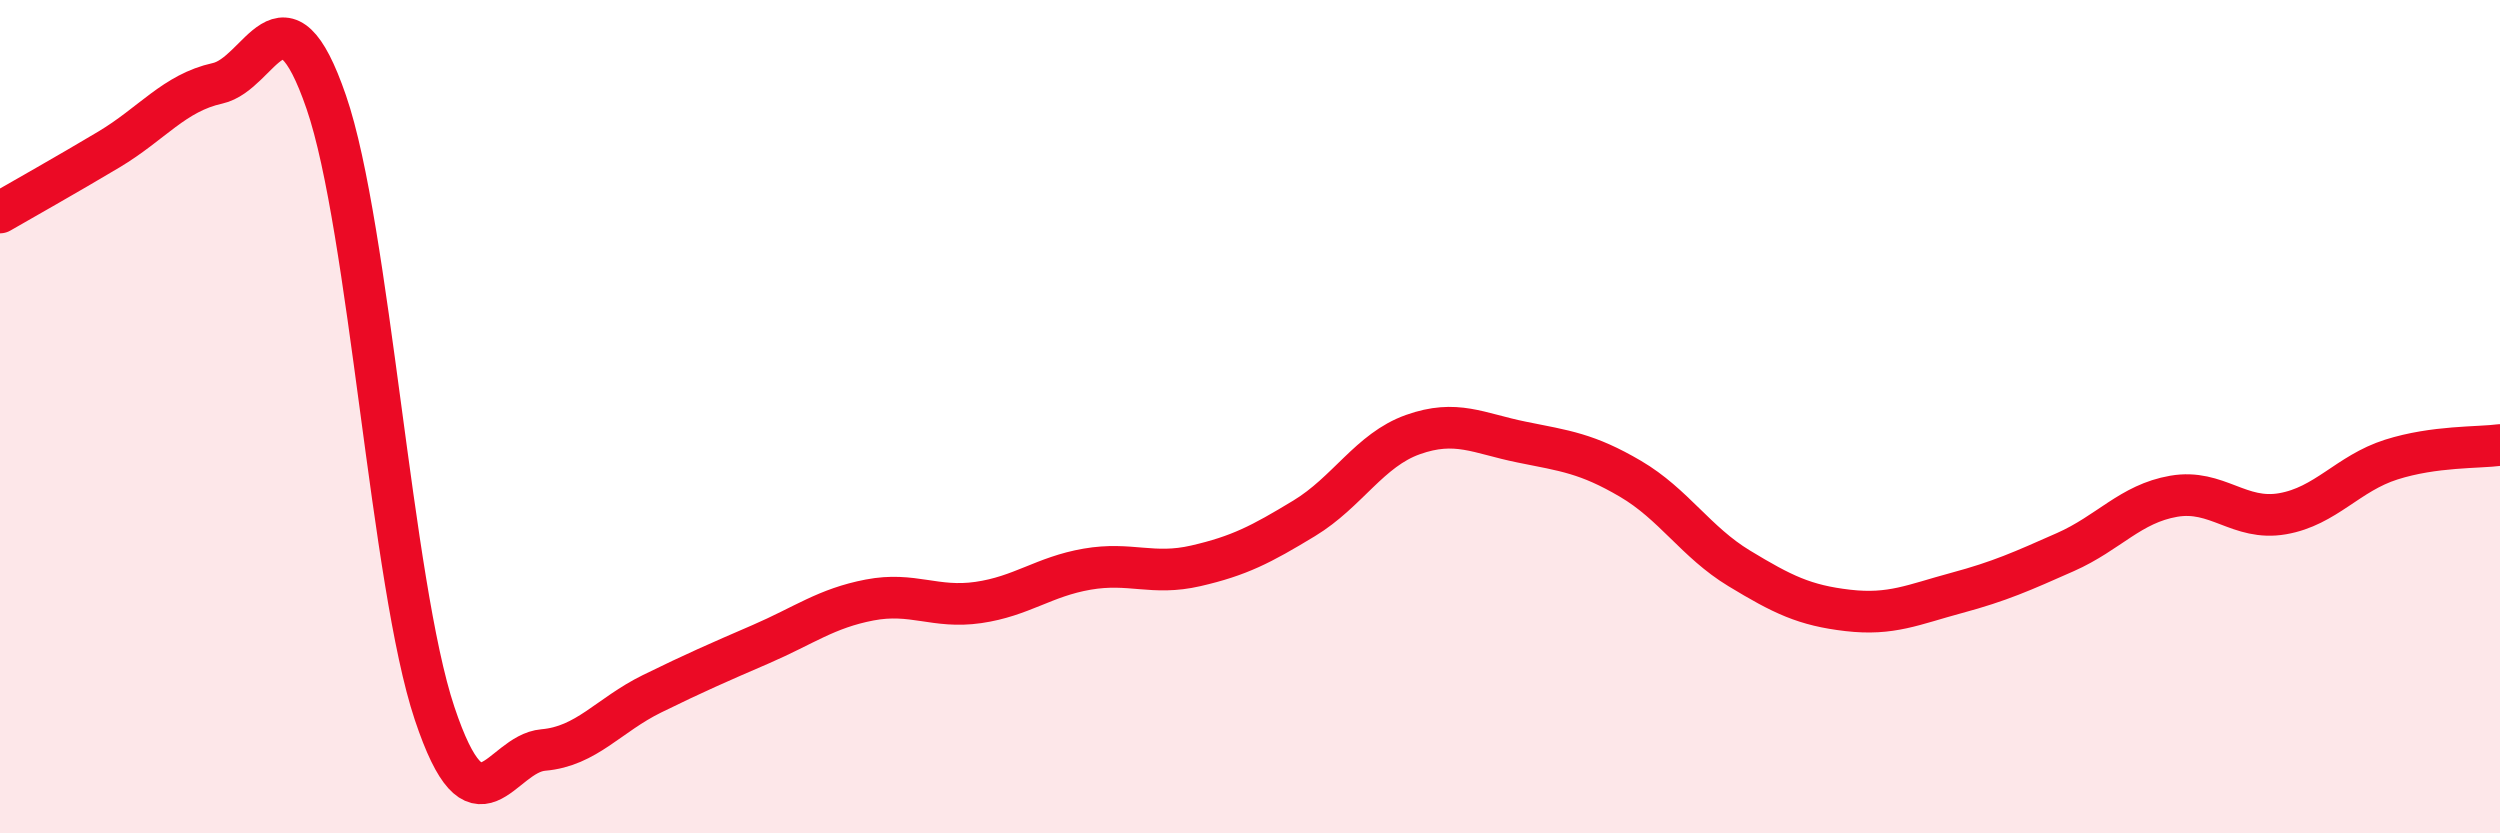
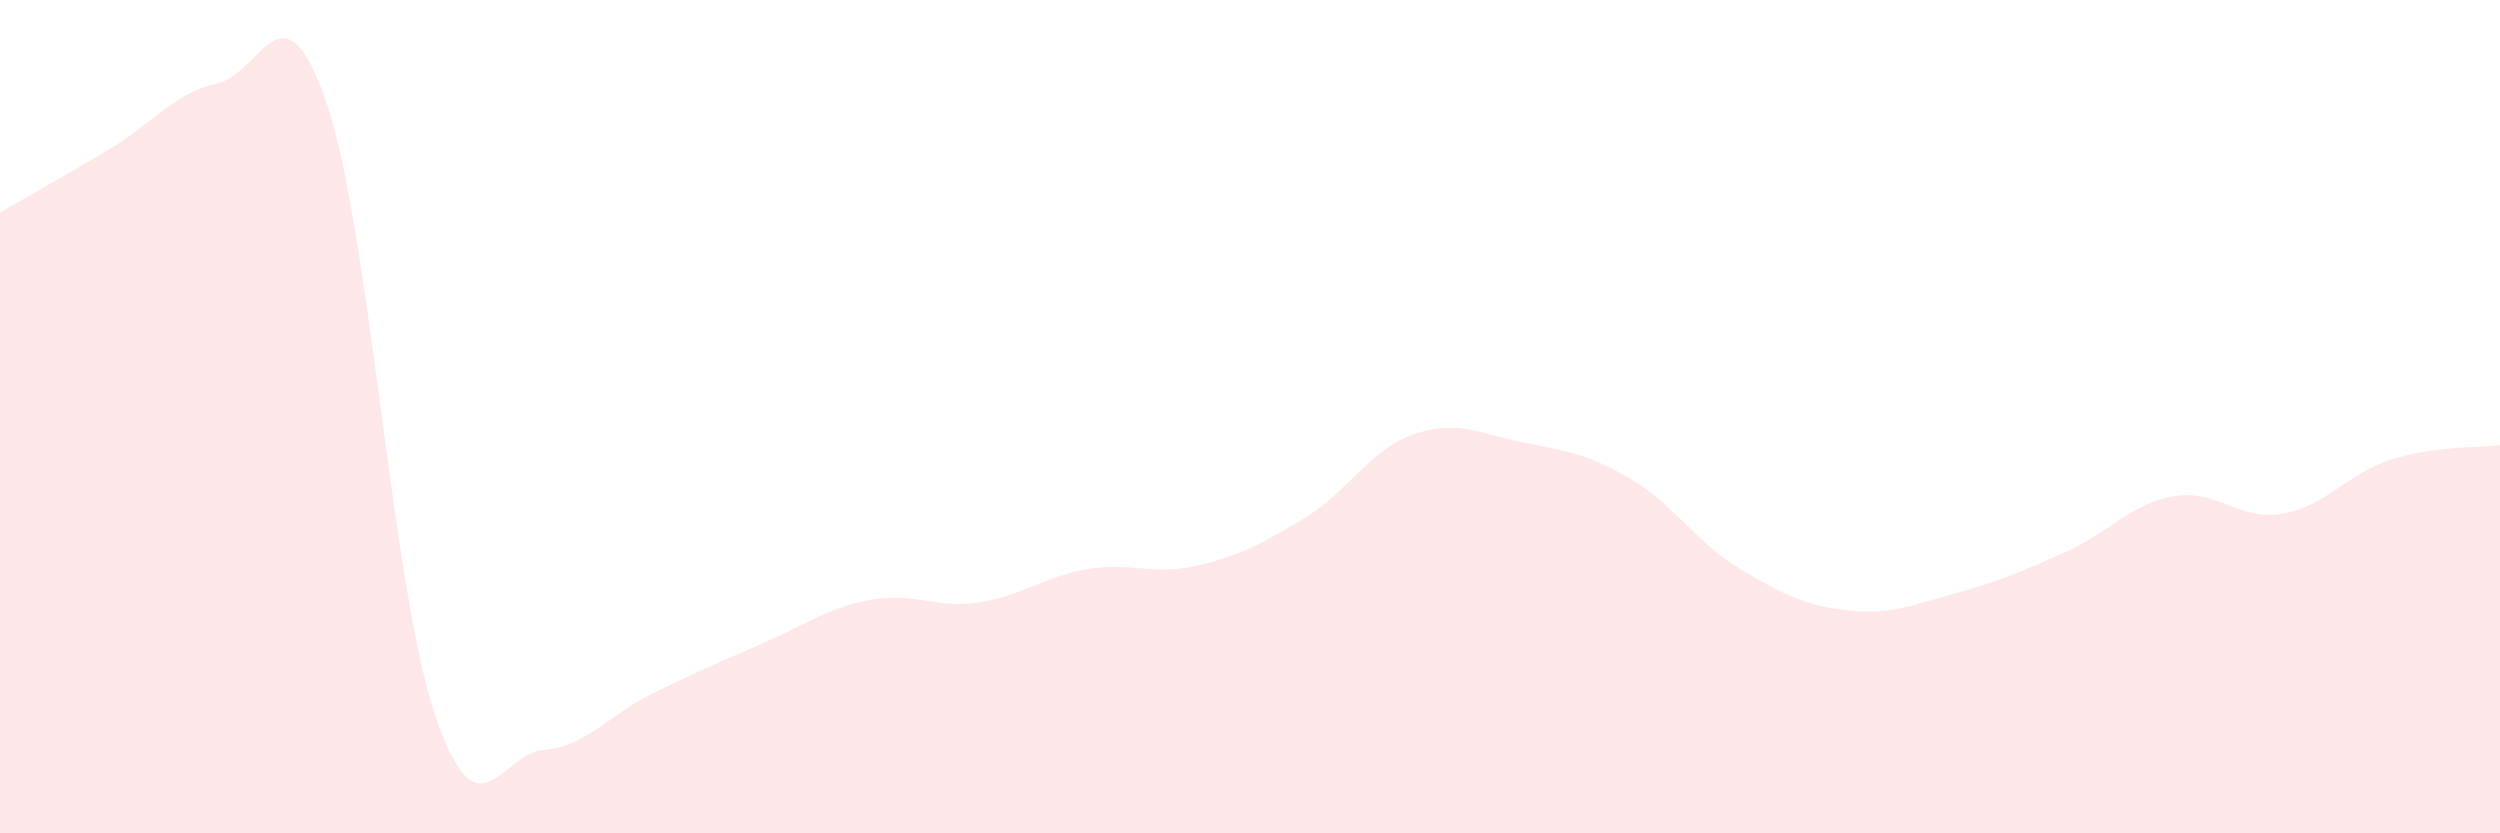
<svg xmlns="http://www.w3.org/2000/svg" width="60" height="20" viewBox="0 0 60 20">
  <path d="M 0,5.1 C 0.52,4.8 1.57,4.21 2.61,3.59 C 3.65,2.97 4.18,2.23 5.22,2 C 6.26,1.77 6.79,-0.57 7.83,2.45 C 8.87,5.47 9.39,14.01 10.43,17.12 C 11.47,20.23 12,18.09 13.04,18 C 14.08,17.91 14.61,17.16 15.65,16.65 C 16.69,16.14 17.22,15.91 18.26,15.46 C 19.3,15.01 19.83,14.6 20.87,14.4 C 21.91,14.2 22.44,14.61 23.48,14.46 C 24.52,14.31 25.05,13.84 26.09,13.66 C 27.13,13.48 27.66,13.82 28.7,13.58 C 29.74,13.34 30.26,13.07 31.3,12.44 C 32.34,11.81 32.87,10.8 33.91,10.43 C 34.95,10.06 35.48,10.4 36.52,10.61 C 37.56,10.82 38.09,10.88 39.13,11.49 C 40.17,12.1 40.7,13.01 41.74,13.64 C 42.78,14.27 43.31,14.53 44.35,14.65 C 45.39,14.77 45.92,14.51 46.96,14.23 C 48,13.95 48.53,13.71 49.57,13.25 C 50.61,12.79 51.13,12.09 52.17,11.91 C 53.21,11.73 53.74,12.51 54.78,12.33 C 55.82,12.15 56.35,11.36 57.39,11.03 C 58.43,10.7 59.48,10.75 60,10.68L60 20L0 20Z" fill="#EB0A25" opacity="0.1" stroke-linecap="round" stroke-linejoin="round" />
-   <path d="M 0,5.1 C 0.52,4.8 1.57,4.21 2.61,3.59 C 3.65,2.97 4.18,2.23 5.22,2 C 6.26,1.77 6.79,-0.57 7.83,2.45 C 8.87,5.47 9.39,14.01 10.43,17.12 C 11.47,20.23 12,18.09 13.04,18 C 14.08,17.91 14.61,17.16 15.65,16.65 C 16.69,16.14 17.22,15.91 18.26,15.46 C 19.3,15.01 19.83,14.6 20.87,14.4 C 21.91,14.2 22.44,14.61 23.48,14.46 C 24.52,14.31 25.05,13.84 26.09,13.66 C 27.13,13.48 27.66,13.82 28.7,13.58 C 29.74,13.34 30.26,13.07 31.3,12.44 C 32.34,11.81 32.87,10.8 33.91,10.43 C 34.95,10.06 35.48,10.4 36.52,10.61 C 37.56,10.82 38.09,10.88 39.13,11.49 C 40.17,12.1 40.7,13.01 41.74,13.64 C 42.78,14.27 43.31,14.53 44.35,14.65 C 45.39,14.77 45.92,14.51 46.96,14.23 C 48,13.95 48.53,13.71 49.57,13.25 C 50.61,12.79 51.13,12.09 52.17,11.91 C 53.21,11.73 53.74,12.51 54.78,12.33 C 55.82,12.15 56.35,11.36 57.39,11.03 C 58.43,10.7 59.48,10.75 60,10.68" stroke="#EB0A25" stroke-width="1" fill="none" stroke-linecap="round" stroke-linejoin="round" />
</svg>